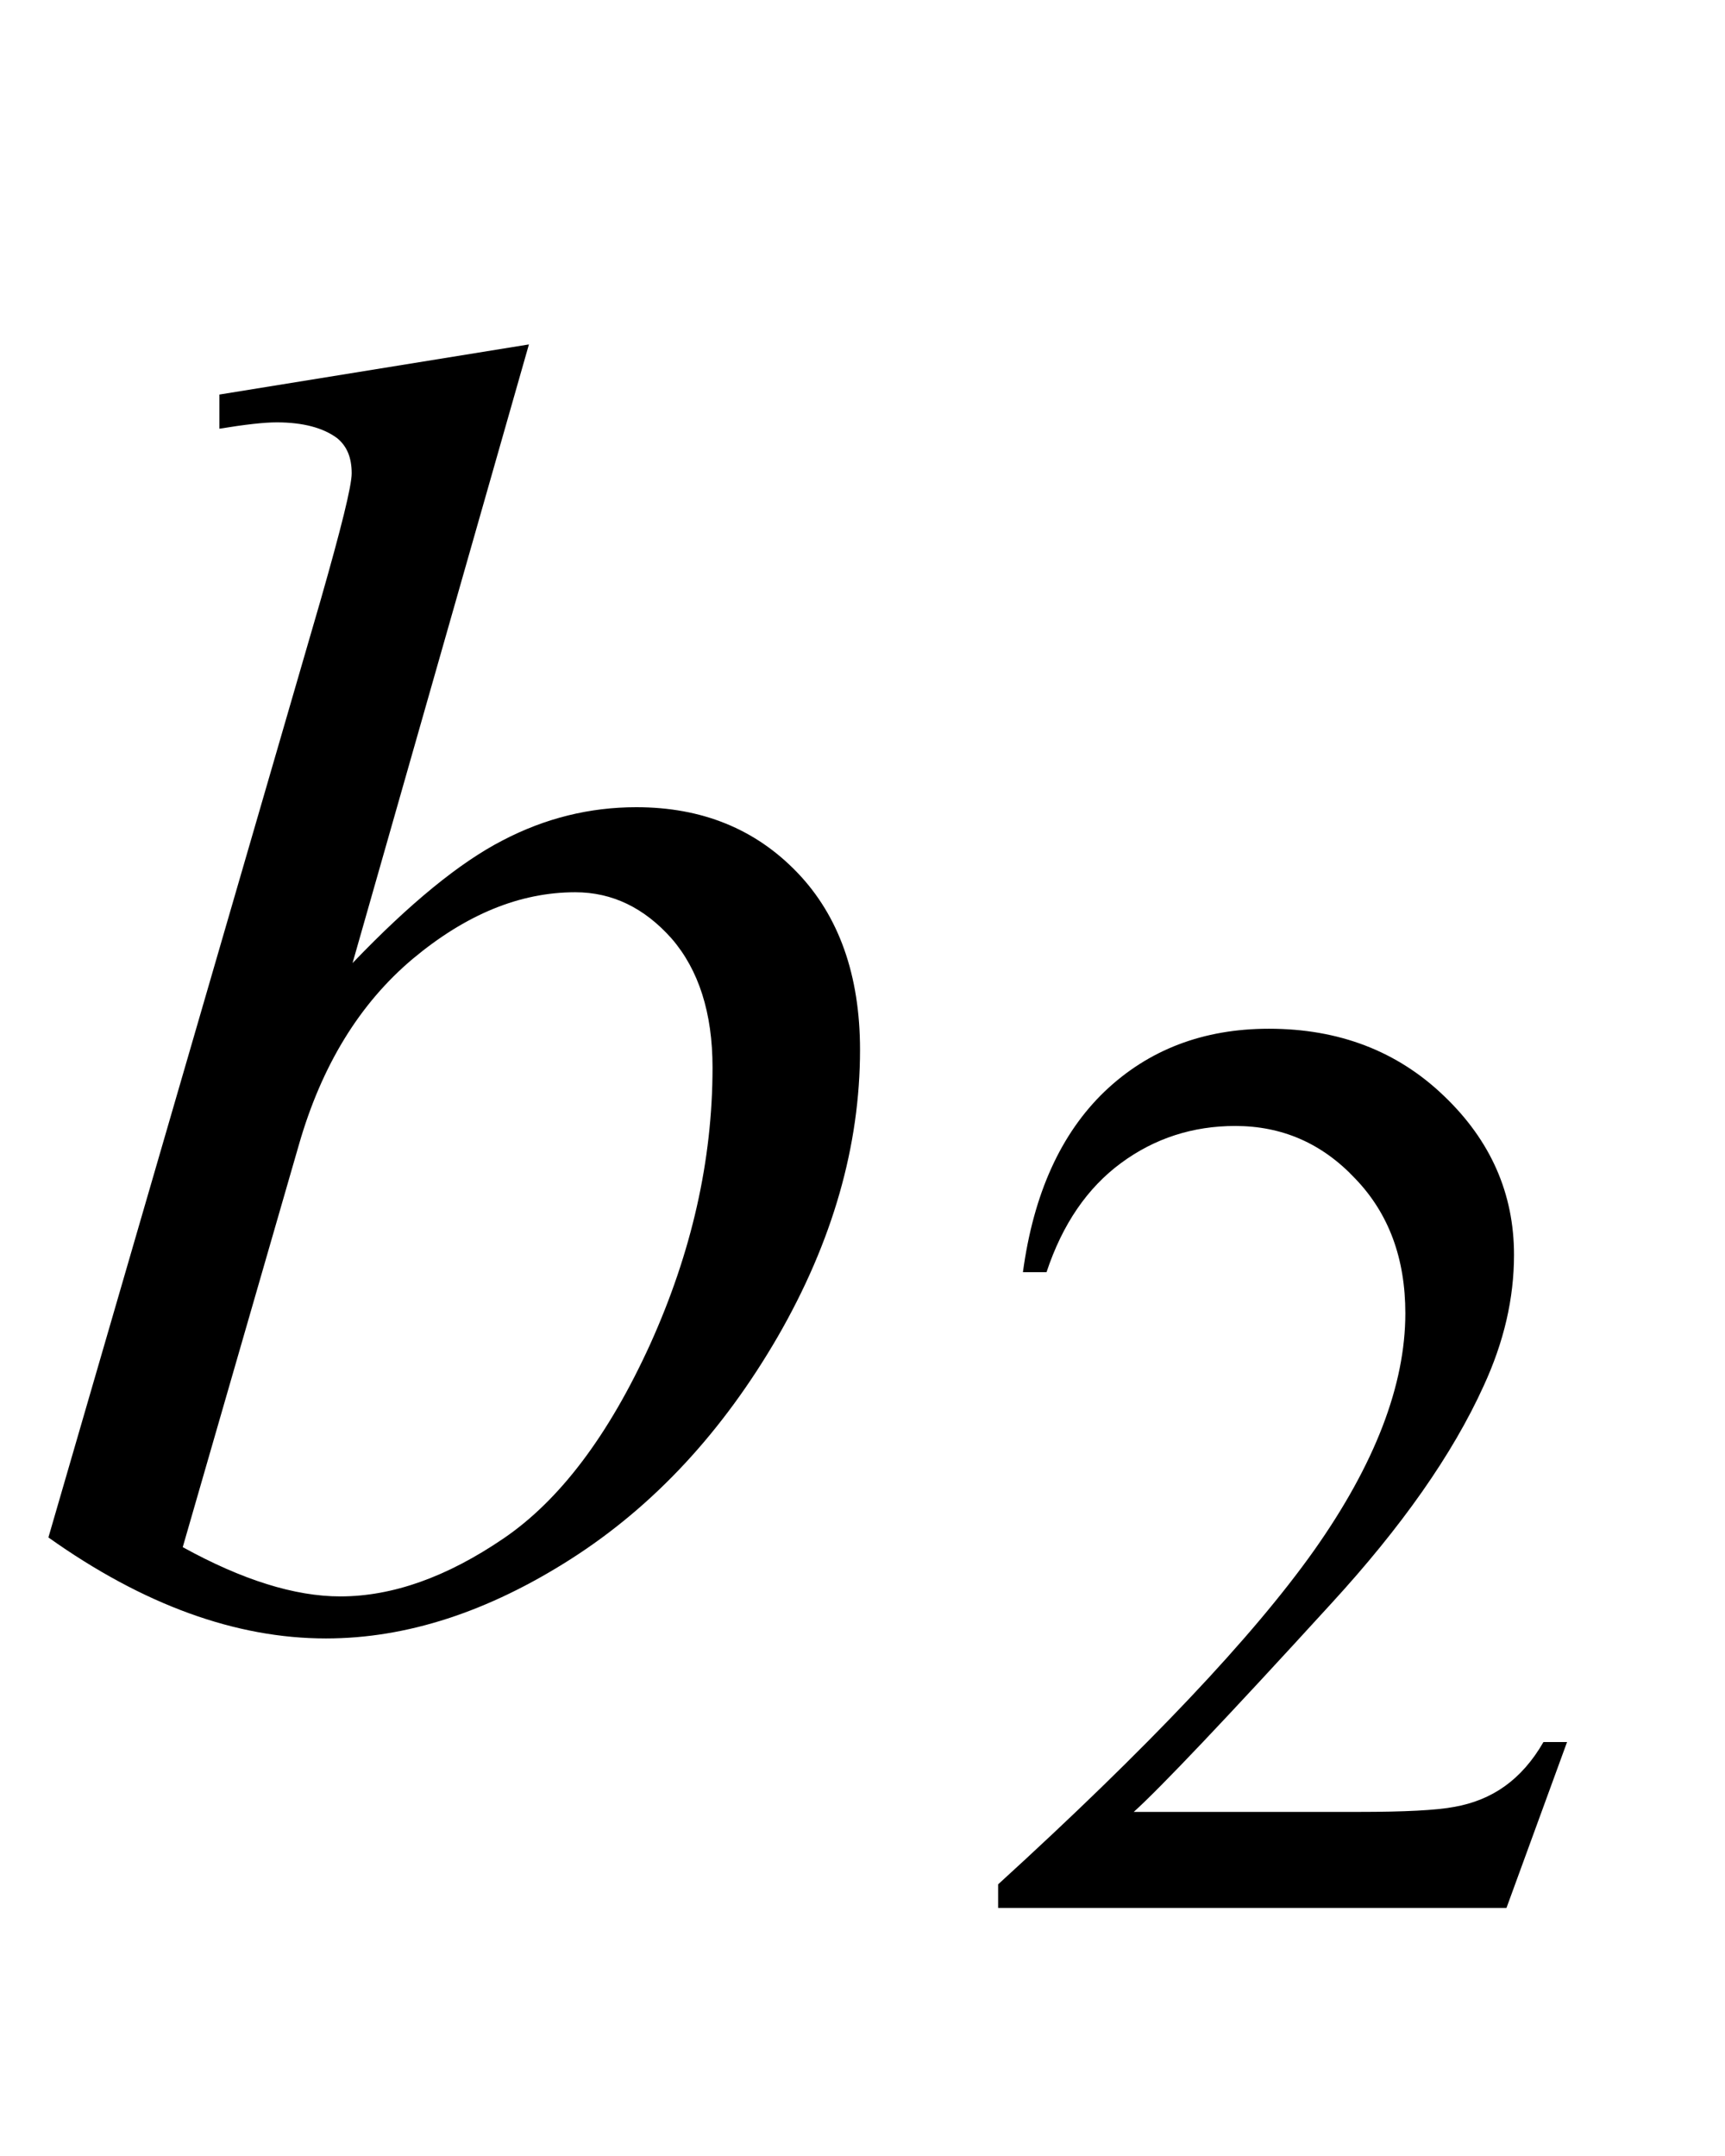
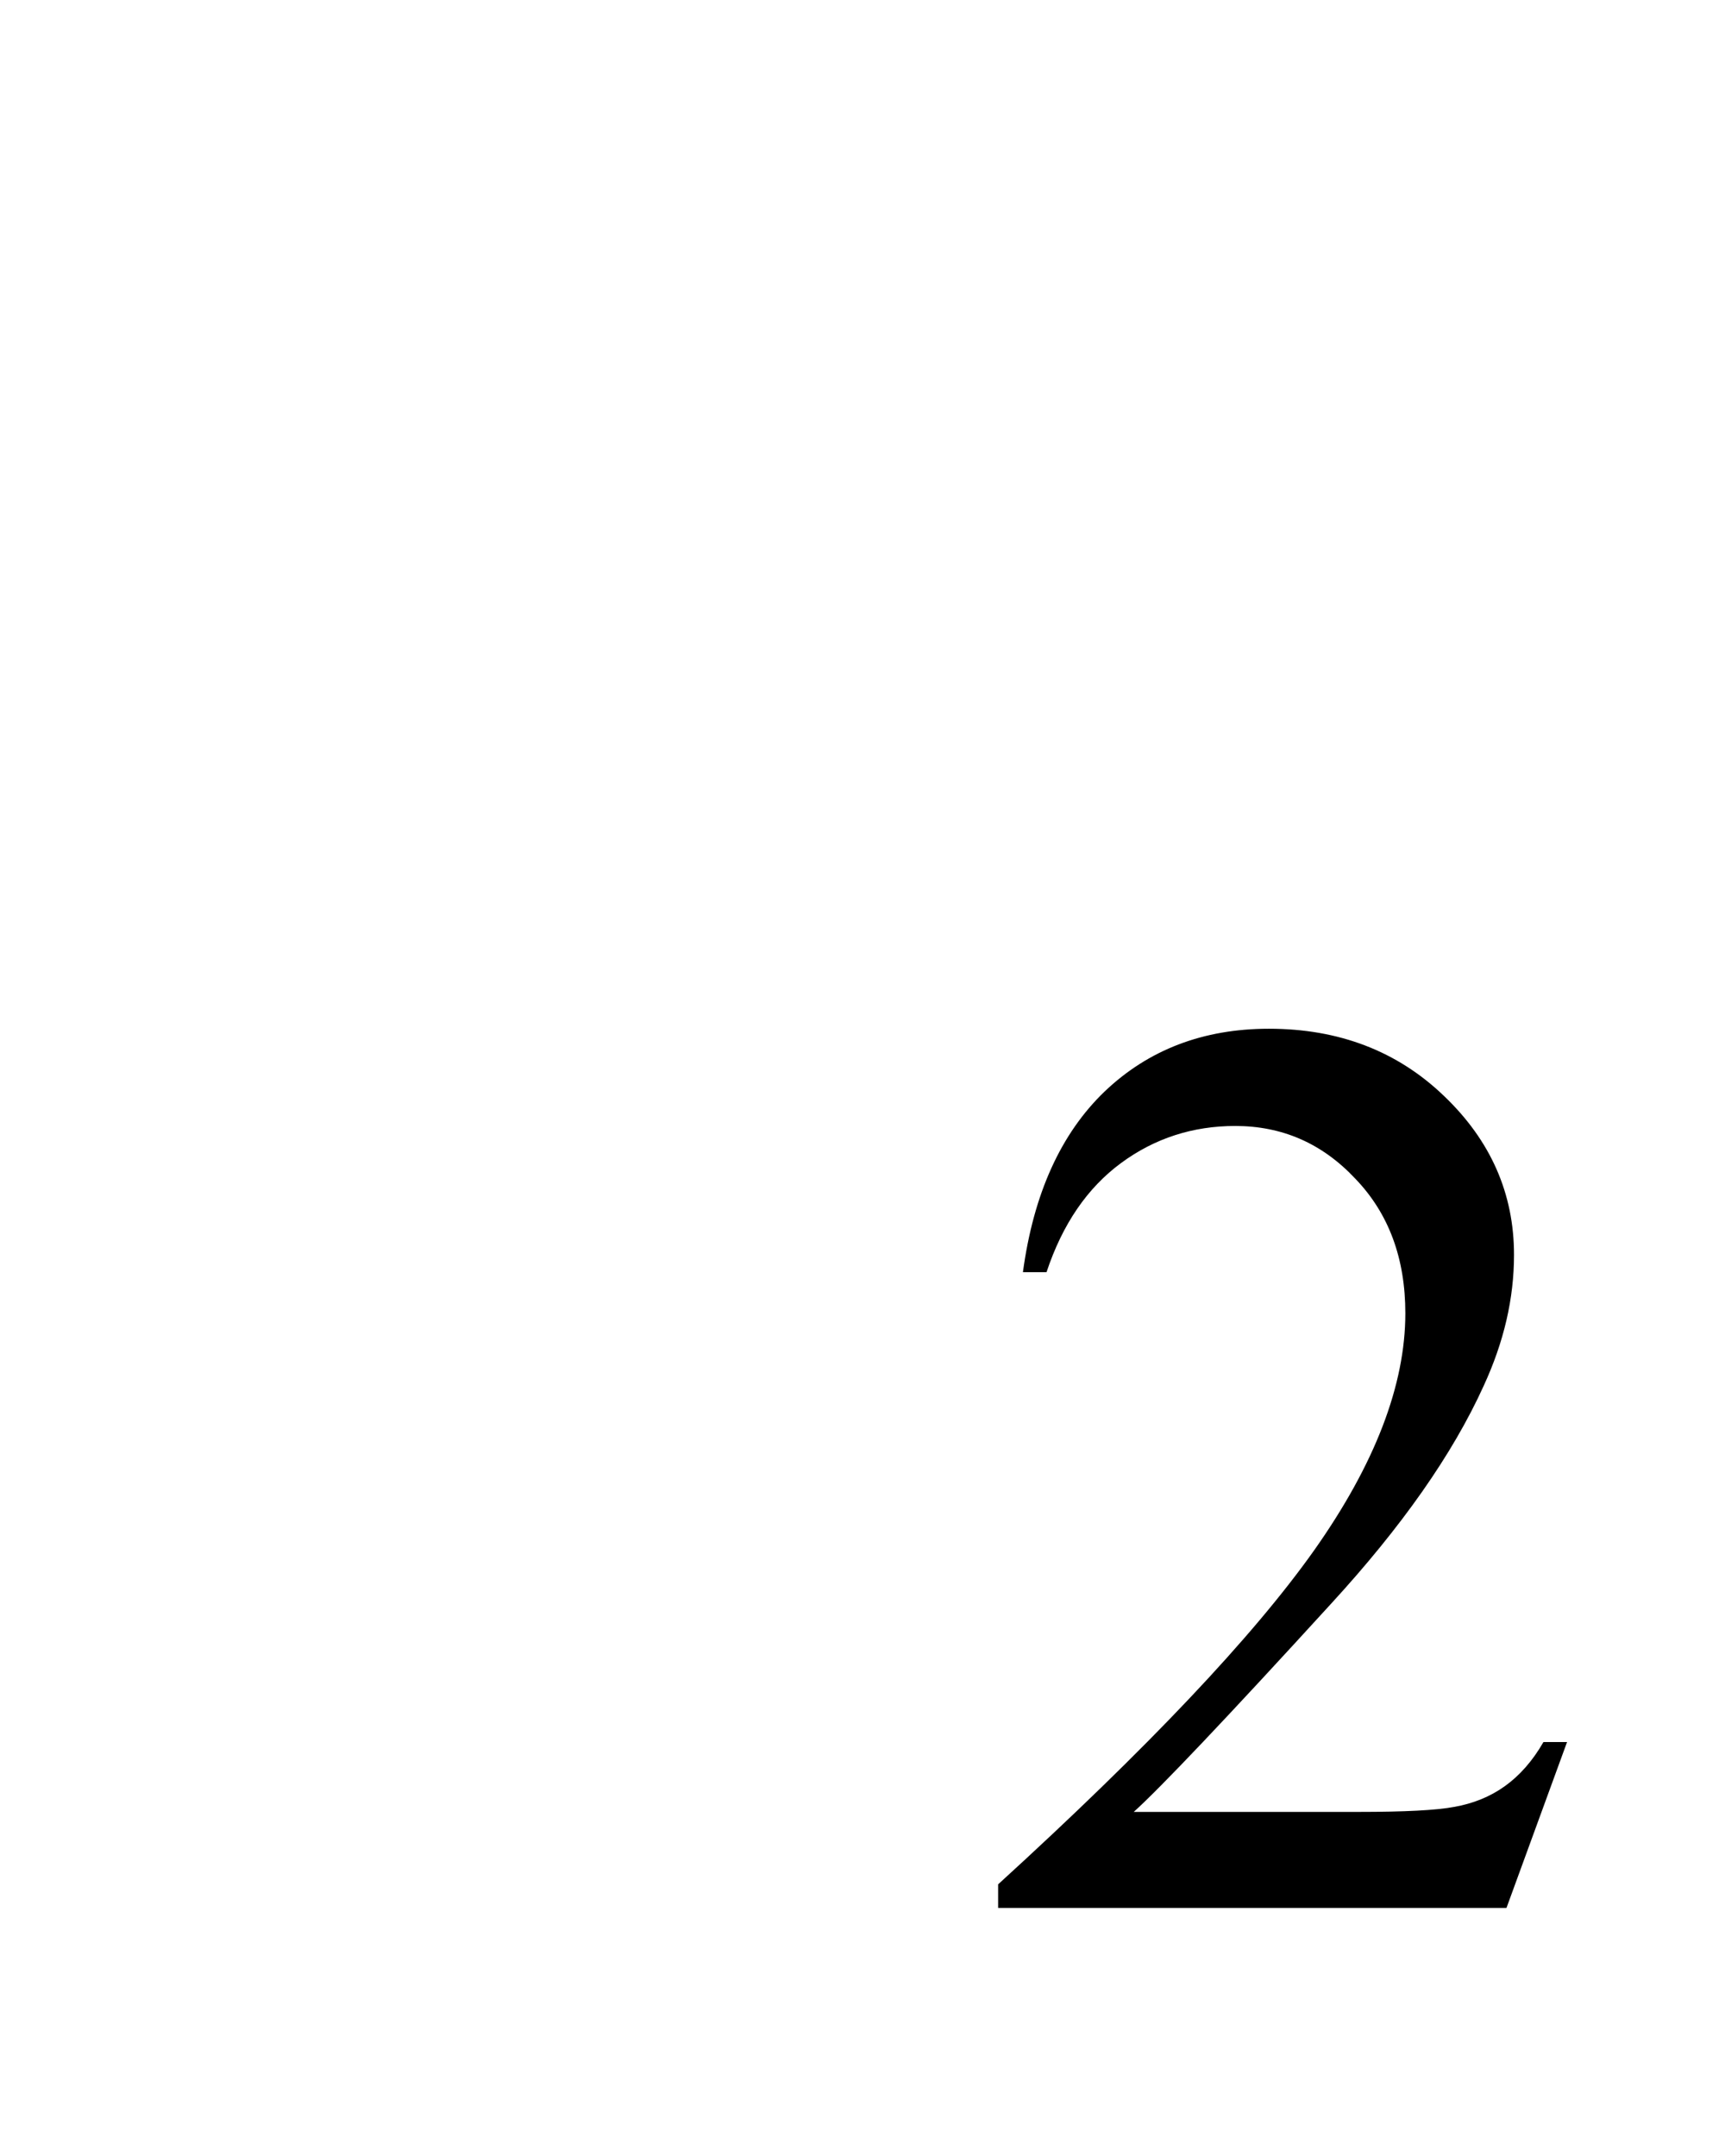
<svg xmlns="http://www.w3.org/2000/svg" xmlns:xlink="http://www.w3.org/1999/xlink" viewBox="0 0 16 20" version="1.1">
  <defs>
    <g>
      <symbol overflow="visible" id="glyph0-0">
-         <path style="stroke:none;" d="M 2.359 0 L 2.359 -10.625 L 10.859 -10.625 L 10.859 0 Z M 2.625 -0.266 L 10.594 -0.266 L 10.594 -10.359 L 2.625 -10.359 Z M 2.625 -0.266 " />
-       </symbol>
+         </symbol>
      <symbol overflow="visible" id="glyph0-1">
-         <path style="stroke:none;" d="M 4.906 -11.805 L 3.27 -6.066 C 3.801 -6.621 4.266 -7 4.66 -7.203 C 5.055 -7.41 5.469 -7.512 5.902 -7.512 C 6.512 -7.512 7.008 -7.309 7.395 -6.906 C 7.781 -6.504 7.977 -5.953 7.977 -5.262 C 7.977 -4.371 7.723 -3.484 7.215 -2.602 C 6.703 -1.719 6.066 -1.031 5.297 -0.539 C 4.527 -0.047 3.77 0.199 3.023 0.199 C 2.188 0.199 1.328 -0.113 0.449 -0.738 L 2.973 -9.43 C 3.164 -10.098 3.262 -10.492 3.262 -10.609 C 3.262 -10.754 3.219 -10.859 3.129 -10.934 C 3 -11.031 2.812 -11.082 2.566 -11.082 C 2.449 -11.082 2.273 -11.062 2.035 -11.023 L 2.035 -11.34 Z M 1.695 -0.648 C 2.246 -0.344 2.734 -0.191 3.156 -0.191 C 3.641 -0.191 4.145 -0.371 4.668 -0.727 C 5.191 -1.082 5.645 -1.684 6.031 -2.531 C 6.414 -3.379 6.609 -4.234 6.609 -5.098 C 6.609 -5.605 6.48 -6.004 6.23 -6.293 C 5.977 -6.578 5.68 -6.723 5.336 -6.723 C 4.82 -6.723 4.32 -6.516 3.828 -6.105 C 3.336 -5.691 2.984 -5.117 2.773 -4.383 Z M 1.695 -0.648 " />
-       </symbol>
+         </symbol>
      <symbol overflow="visible" id="glyph1-0">
-         <path style="stroke:none;" d="M 1.672 0 L 1.672 -7.543 L 7.707 -7.543 L 7.707 0 Z M 1.863 -0.188 L 7.52 -0.188 L 7.52 -7.355 L 1.863 -7.355 Z M 1.863 -0.188 " />
-       </symbol>
+         </symbol>
      <symbol overflow="visible" id="glyph1-1">
        <path style="stroke:none;" d="M 5.535 -1.539 L 4.973 0 L 0.258 0 L 0.258 -0.219 C 1.645 -1.484 2.621 -2.516 3.188 -3.316 C 3.754 -4.117 4.035 -4.852 4.035 -5.516 C 4.035 -6.023 3.883 -6.441 3.57 -6.766 C 3.262 -7.094 2.891 -7.254 2.457 -7.254 C 2.066 -7.254 1.711 -7.141 1.398 -6.91 C 1.086 -6.68 0.855 -6.344 0.707 -5.898 L 0.488 -5.898 C 0.586 -6.625 0.84 -7.184 1.246 -7.574 C 1.652 -7.961 2.16 -8.156 2.77 -8.156 C 3.418 -8.156 3.961 -7.949 4.395 -7.531 C 4.828 -7.117 5.043 -6.625 5.043 -6.059 C 5.043 -5.652 4.949 -5.25 4.762 -4.844 C 4.473 -4.207 4 -3.535 3.348 -2.824 C 2.371 -1.754 1.758 -1.109 1.516 -0.891 L 3.602 -0.891 C 4.027 -0.891 4.324 -0.906 4.492 -0.938 C 4.664 -0.969 4.82 -1.031 4.957 -1.129 C 5.094 -1.227 5.215 -1.363 5.316 -1.539 Z M 5.535 -1.539 " />
      </symbol>
    </g>
  </defs>
  <g id="surface832650">
    <g style="fill:rgb(0%,0%,0%);fill-opacity:1;">
      <use xlink:href="#glyph0-1" x="0" y="15" />
    </g>
    <g style="fill:rgb(0%,0%,0%);fill-opacity:1;">
      <use xlink:href="#glyph1-1" x="9" y="17.699" />
    </g>
  </g>
</svg>